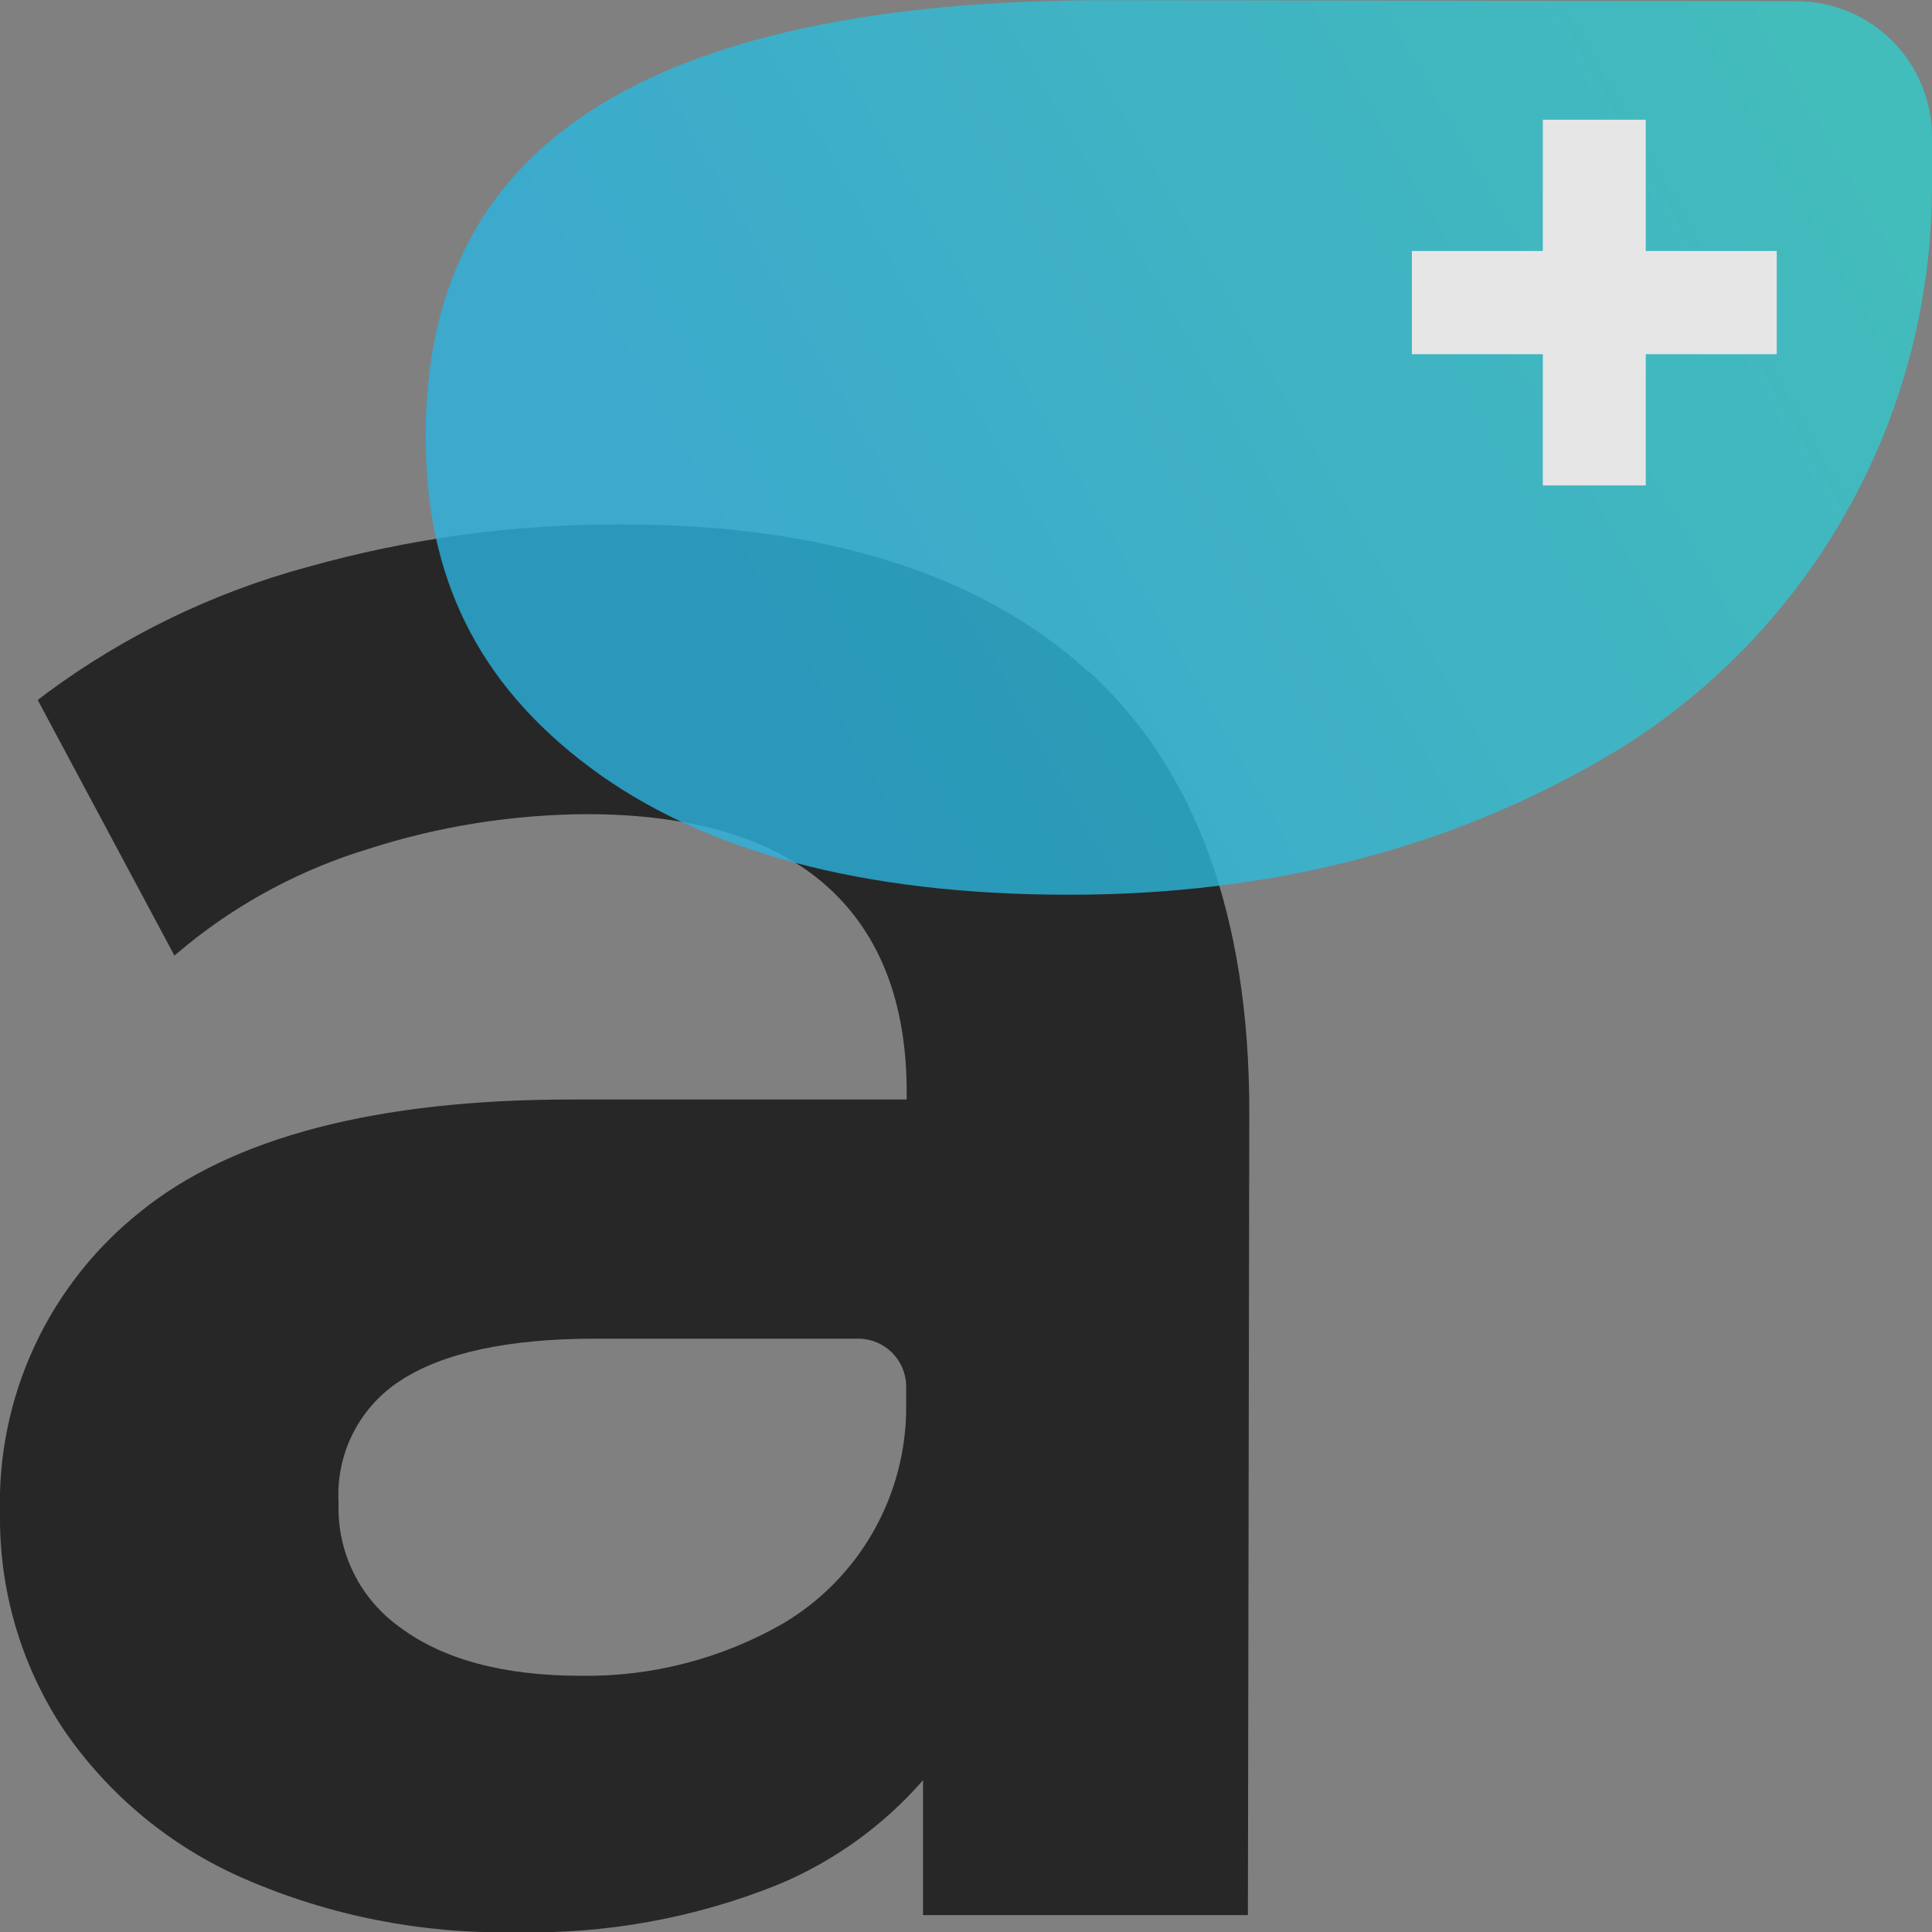
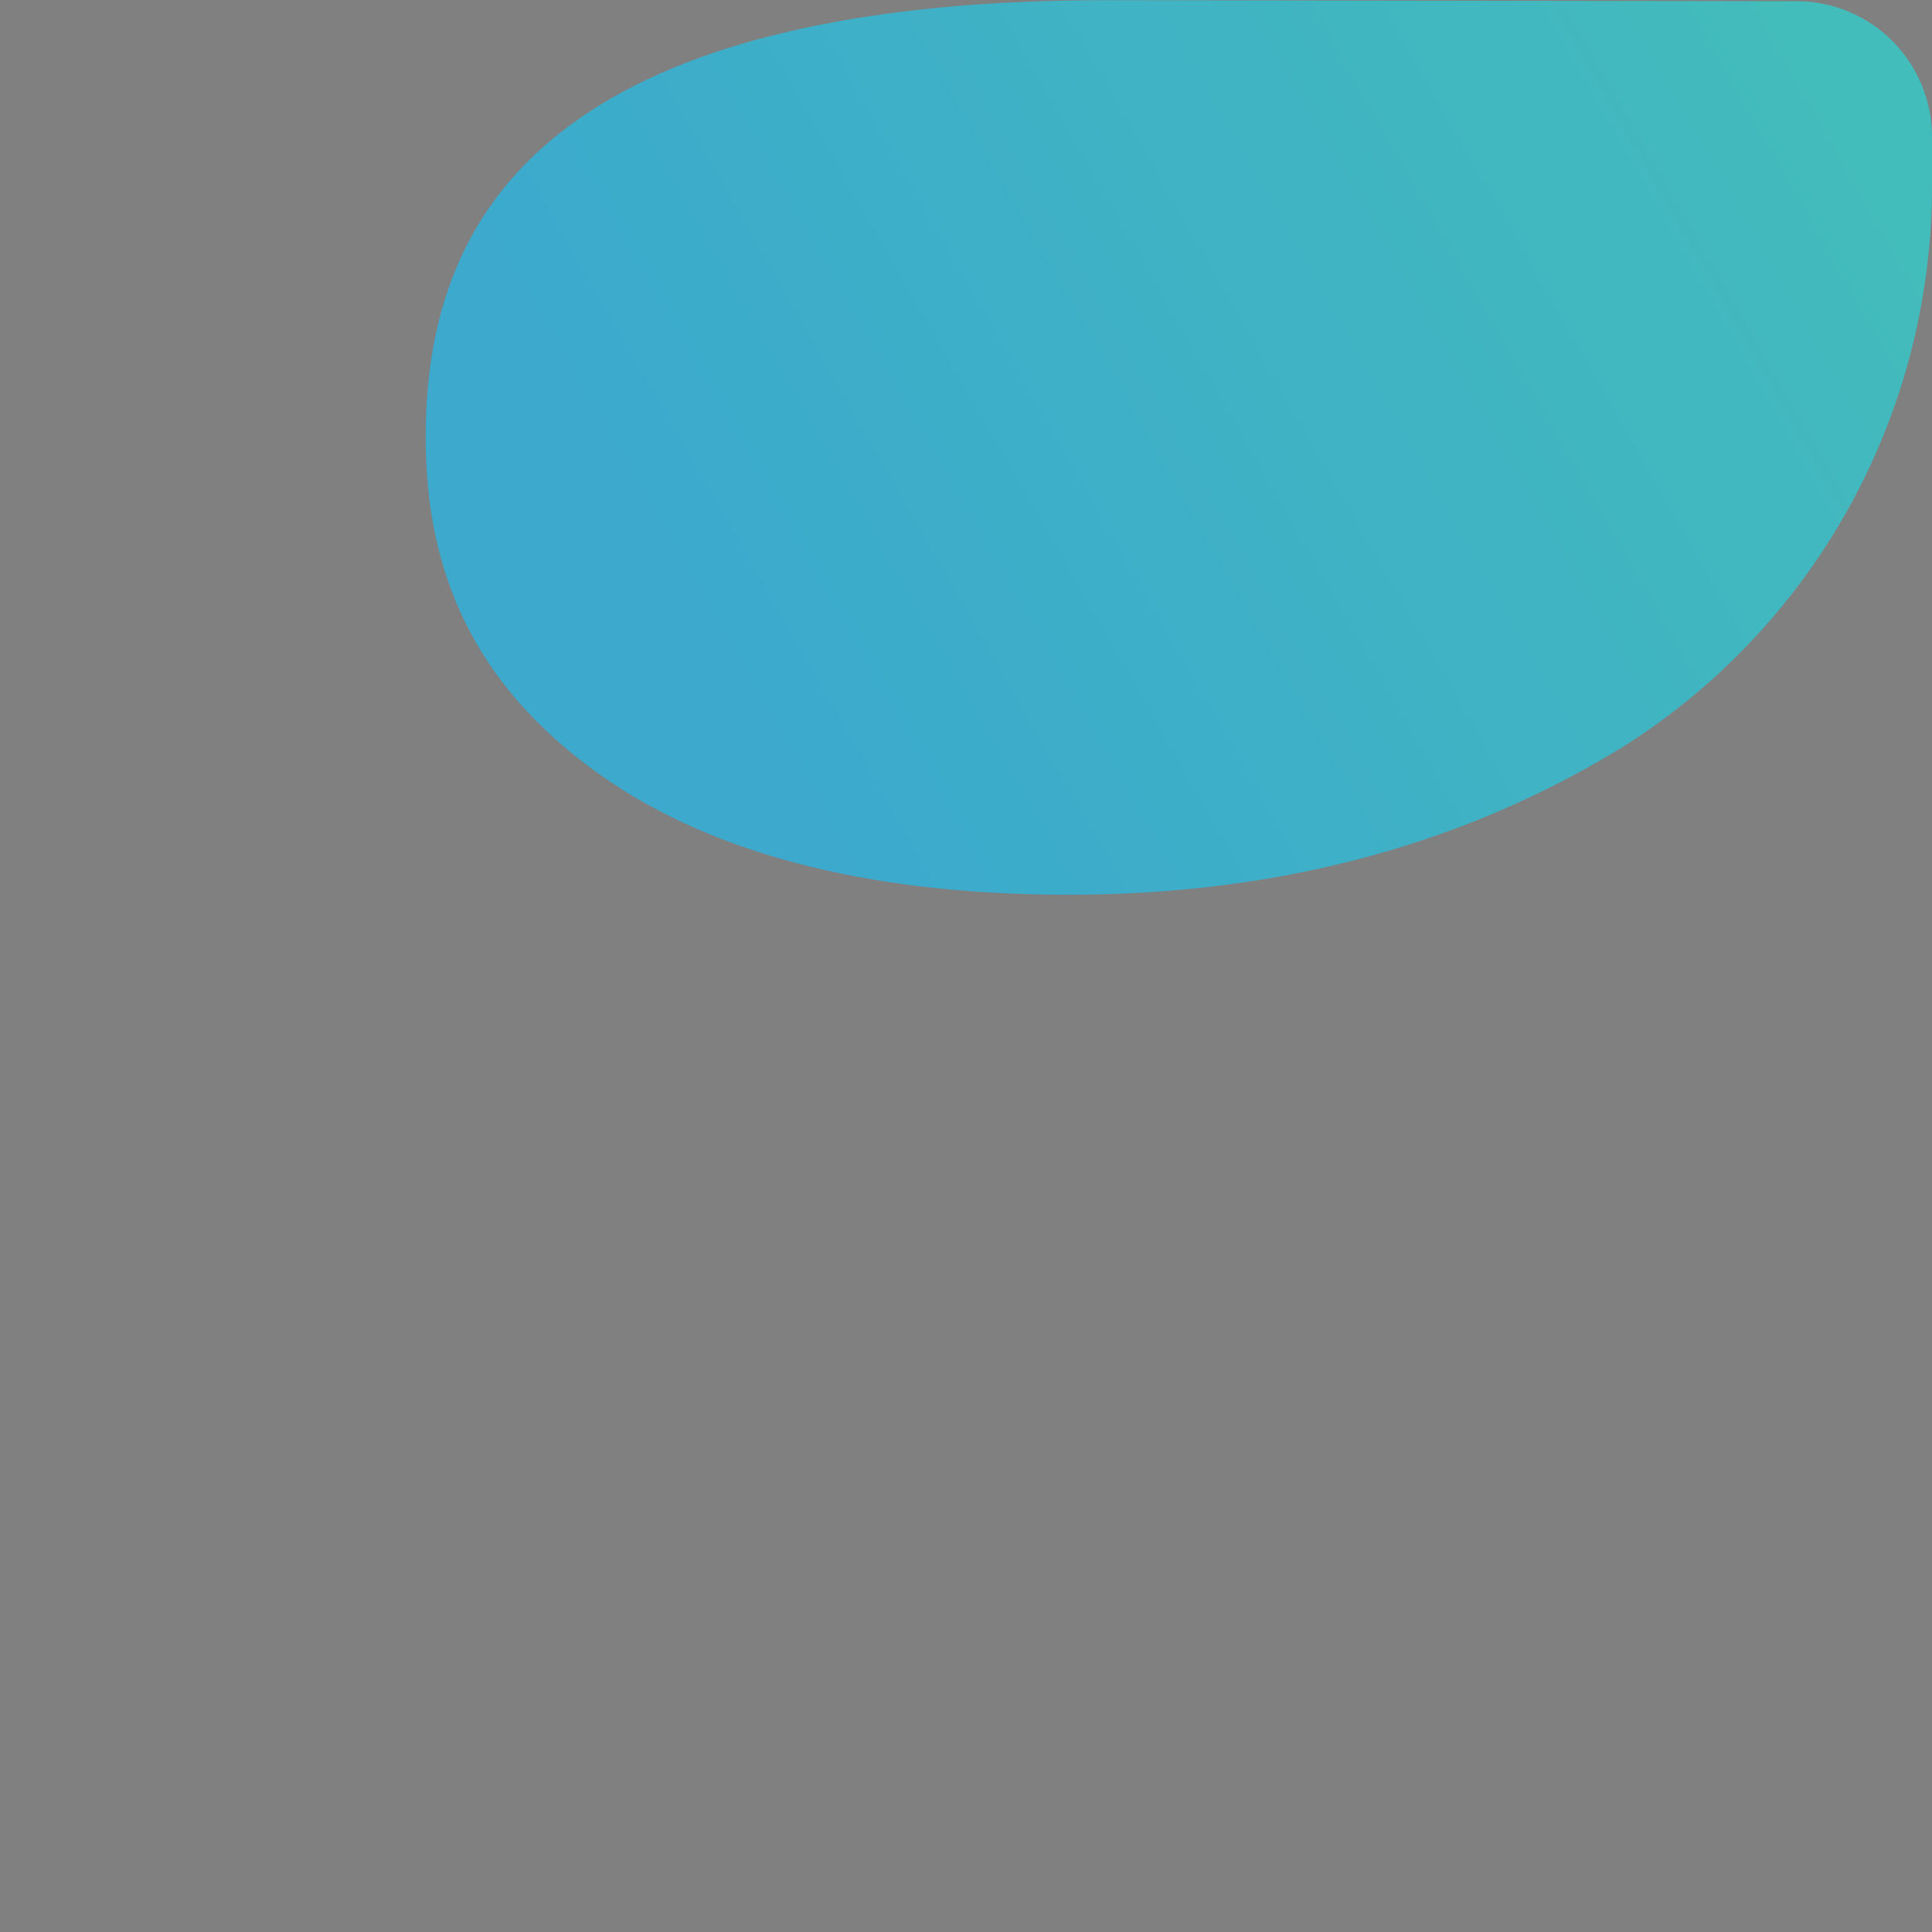
<svg xmlns="http://www.w3.org/2000/svg" width="76" height="76" viewBox="0 0 76 76" fill="none">
  <rect x="0" y="0" width="76" height="76" fill="#808080" stroke="none" />
  <g clip-path="url(#clip0_901_1648)">
-     <path d="M42.802 26.412C38.595 22.586 32.466 20.646 24.579 20.632H24.483C20.279 20.609 16.093 21.177 12.046 22.319C8.377 23.318 4.924 24.99 1.861 27.249L1.484 27.537L6.861 37.589L7.381 37.157C9.484 35.46 11.892 34.185 14.475 33.399C17.254 32.504 20.154 32.042 23.074 32.028C27.267 32.028 30.455 32.995 32.548 34.88C34.641 36.766 35.674 39.488 35.667 43.005V43.252H22.554H22.458C14.824 43.252 9.126 44.74 5.52 47.668C3.742 49.081 2.317 50.89 1.359 52.951C0.4 55.013 -0.065 57.27 -2.94624e-06 59.544C-0.037 62.564 0.835 65.525 2.504 68.04C4.274 70.624 6.735 72.656 9.604 73.902C12.952 75.358 16.573 76.076 20.221 76.007H20.29C23.814 76.092 27.319 75.457 30.592 74.142C32.788 73.229 34.745 71.822 36.31 70.028V75.335H49.089L49.144 43.725C49.144 36.06 47.03 30.225 42.809 26.392L42.802 26.412ZM35.647 54.525V55.375C35.644 57.09 35.196 58.774 34.346 60.262C33.497 61.75 32.276 62.992 30.804 63.864C28.384 65.252 25.636 65.963 22.848 65.921C19.811 65.921 17.43 65.276 15.754 64.028C14.971 63.477 14.338 62.739 13.913 61.88C13.488 61.022 13.283 60.07 13.319 59.112C13.263 58.168 13.458 57.226 13.885 56.383C14.312 55.539 14.954 54.825 15.747 54.312C17.423 53.215 20.002 52.66 23.409 52.66H23.464H33.807C34.289 52.672 34.748 52.868 35.09 53.209C35.432 53.549 35.631 54.008 35.647 54.491V54.525Z" fill="#272727" />
    <g opacity="0.8">
      <path d="M76 5.396V7.248C76.012 11.69 74.891 16.062 72.743 19.948C70.596 23.834 67.492 27.105 63.728 29.45L63.174 29.779C57.065 33.372 49.971 35.196 42.091 35.196H42.002C33.964 35.196 27.636 33.495 23.21 30.19C18.785 26.885 16.732 22.682 16.746 17.162C16.746 11.41 18.86 7.234 23.183 4.395C27.623 1.481 34.456 0.007 43.493 0.007H43.637L70.685 0.048C71.384 0.049 72.077 0.188 72.722 0.457C73.368 0.727 73.955 1.121 74.448 1.618C74.942 2.114 75.333 2.704 75.599 3.352C75.866 4.001 76.002 4.695 76 5.396Z" fill="url(#paint0_linear_901_1648)" />
-       <path d="M69.891 9.874H64.74V4.71H60.691V9.874H55.54V13.933H60.691V19.096H64.74V13.933H69.891V9.874Z" fill="white" />
    </g>
  </g>
  <defs>
    <linearGradient id="paint0_linear_901_1648" x1="27.944" y1="25.822" x2="70.789" y2="1.307" gradientUnits="userSpaceOnUse">
      <stop stop-color="#2AB3E0" />
      <stop offset="1" stop-color="#33CACA" />
    </linearGradient>
    <clipPath id="clip0_901_1648">
      <rect width="76" height="76" fill="white" />
    </clipPath>
  </defs>
</svg>